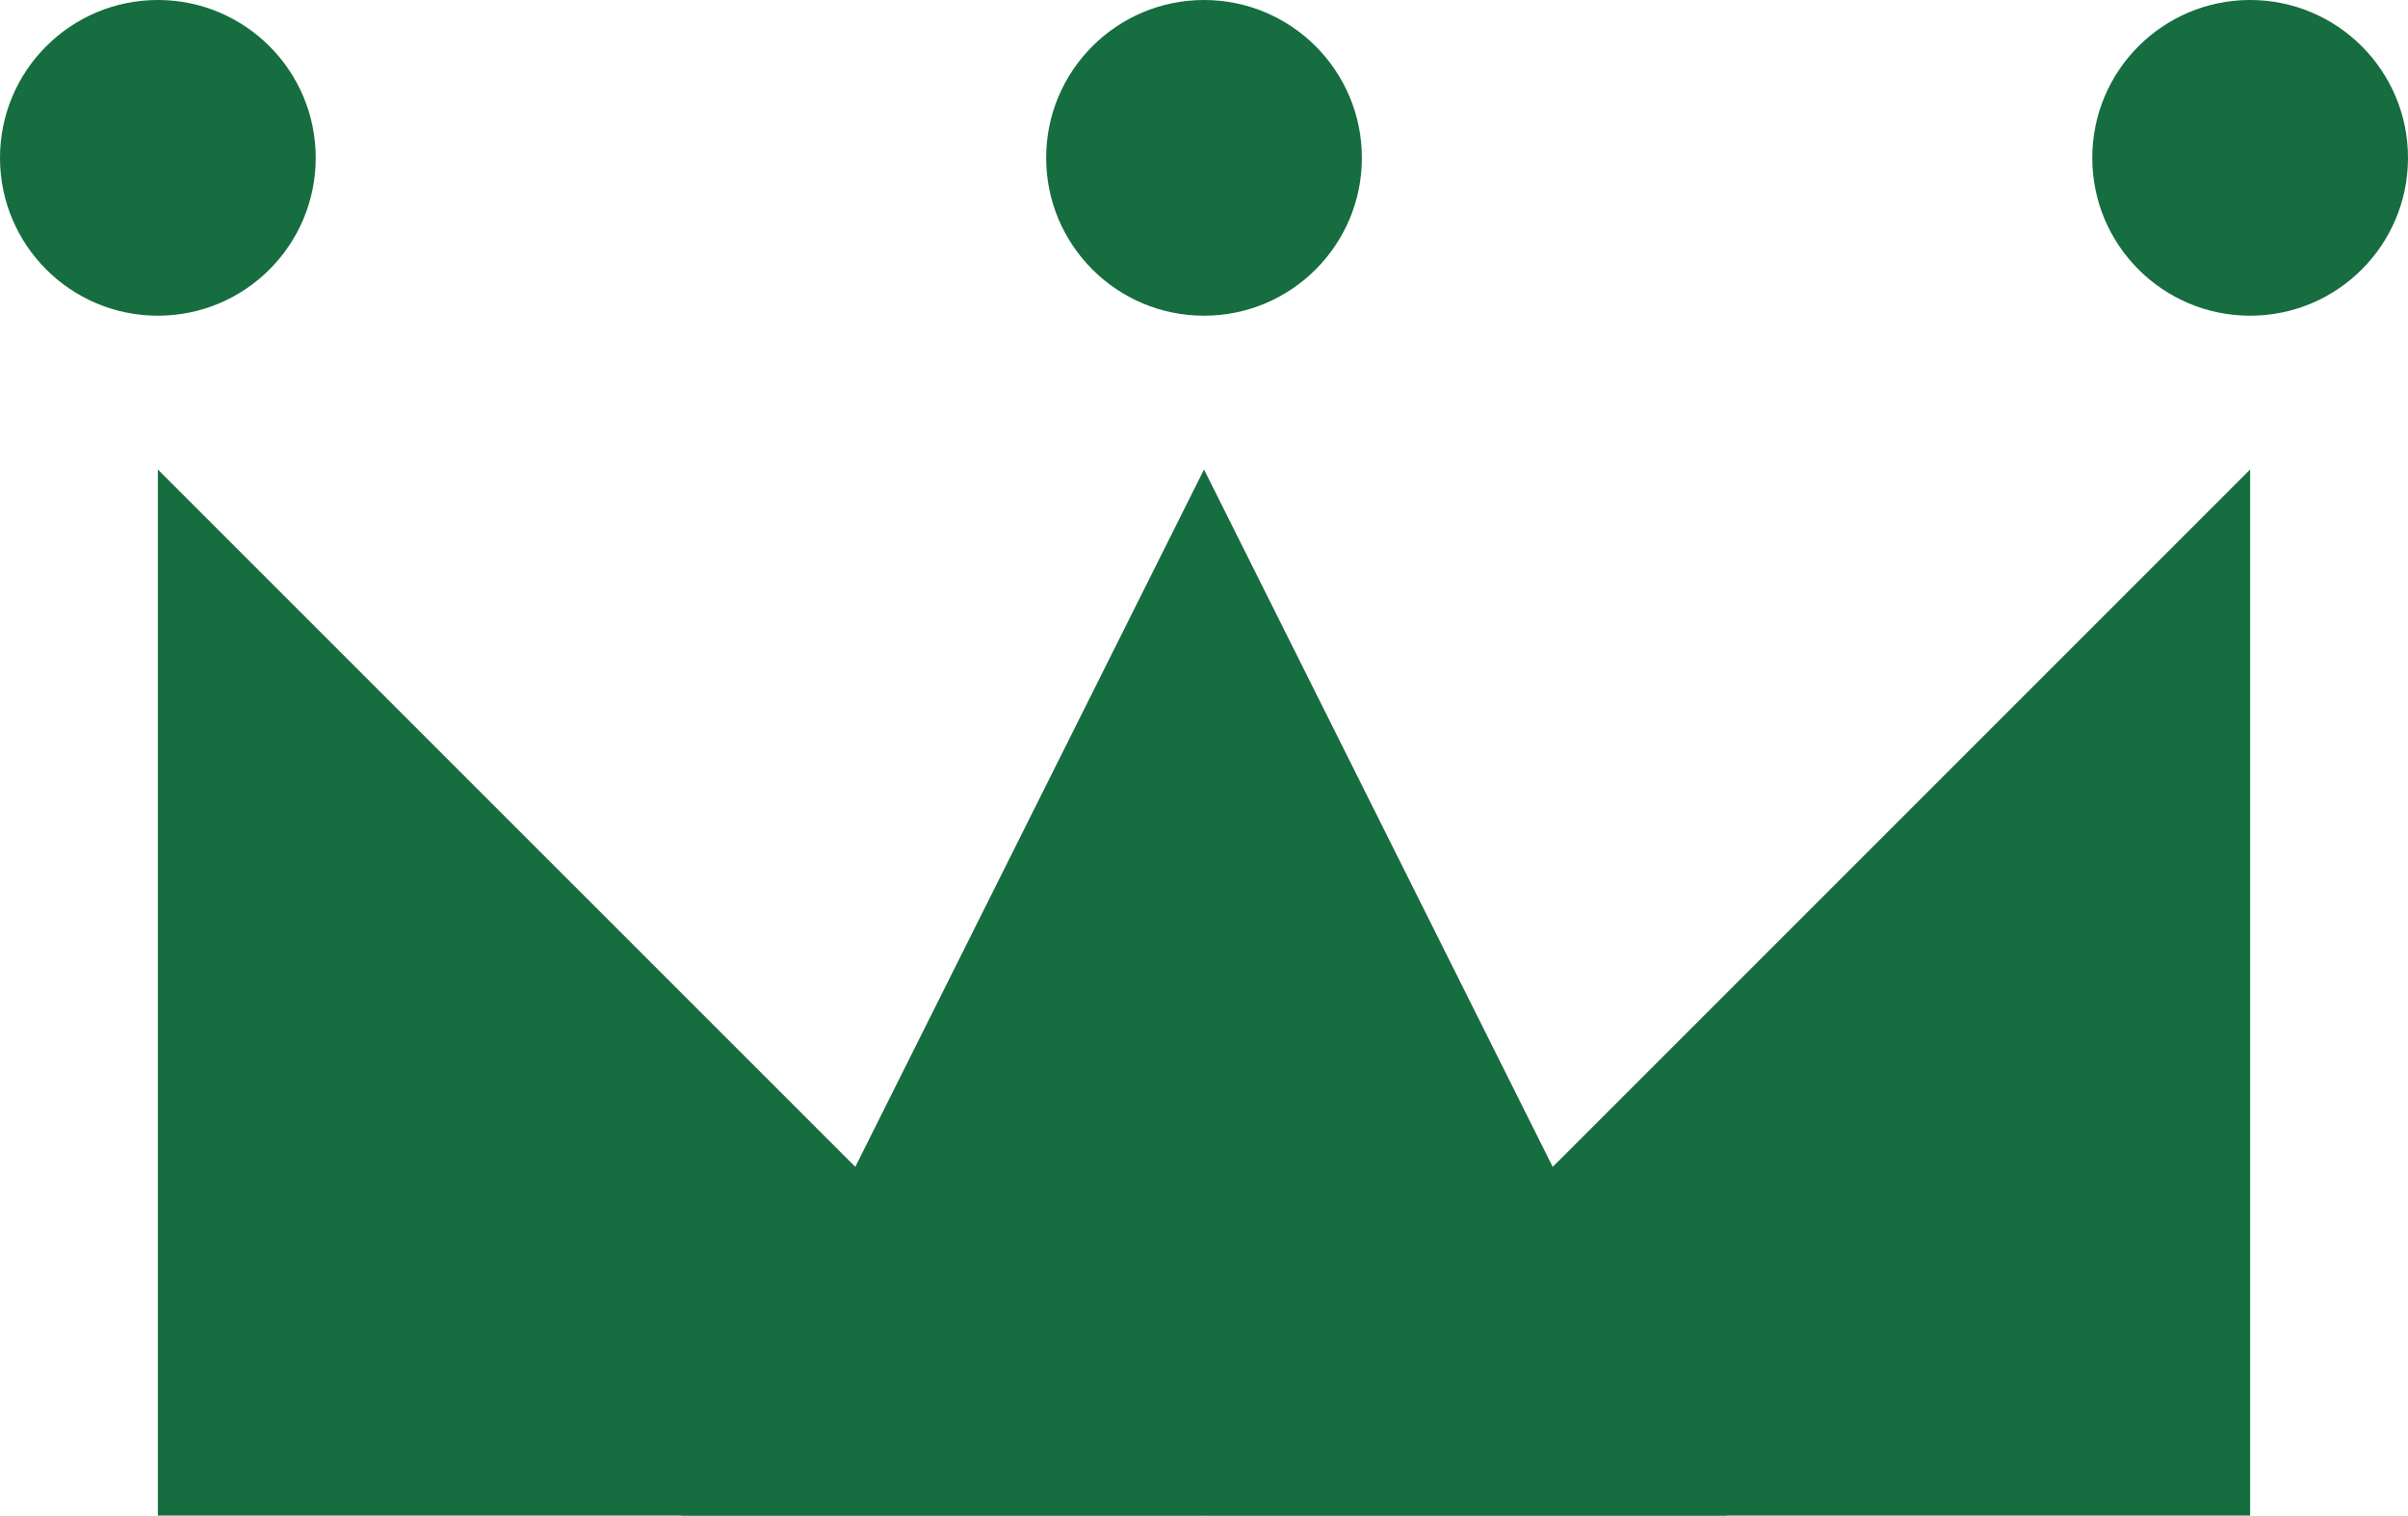
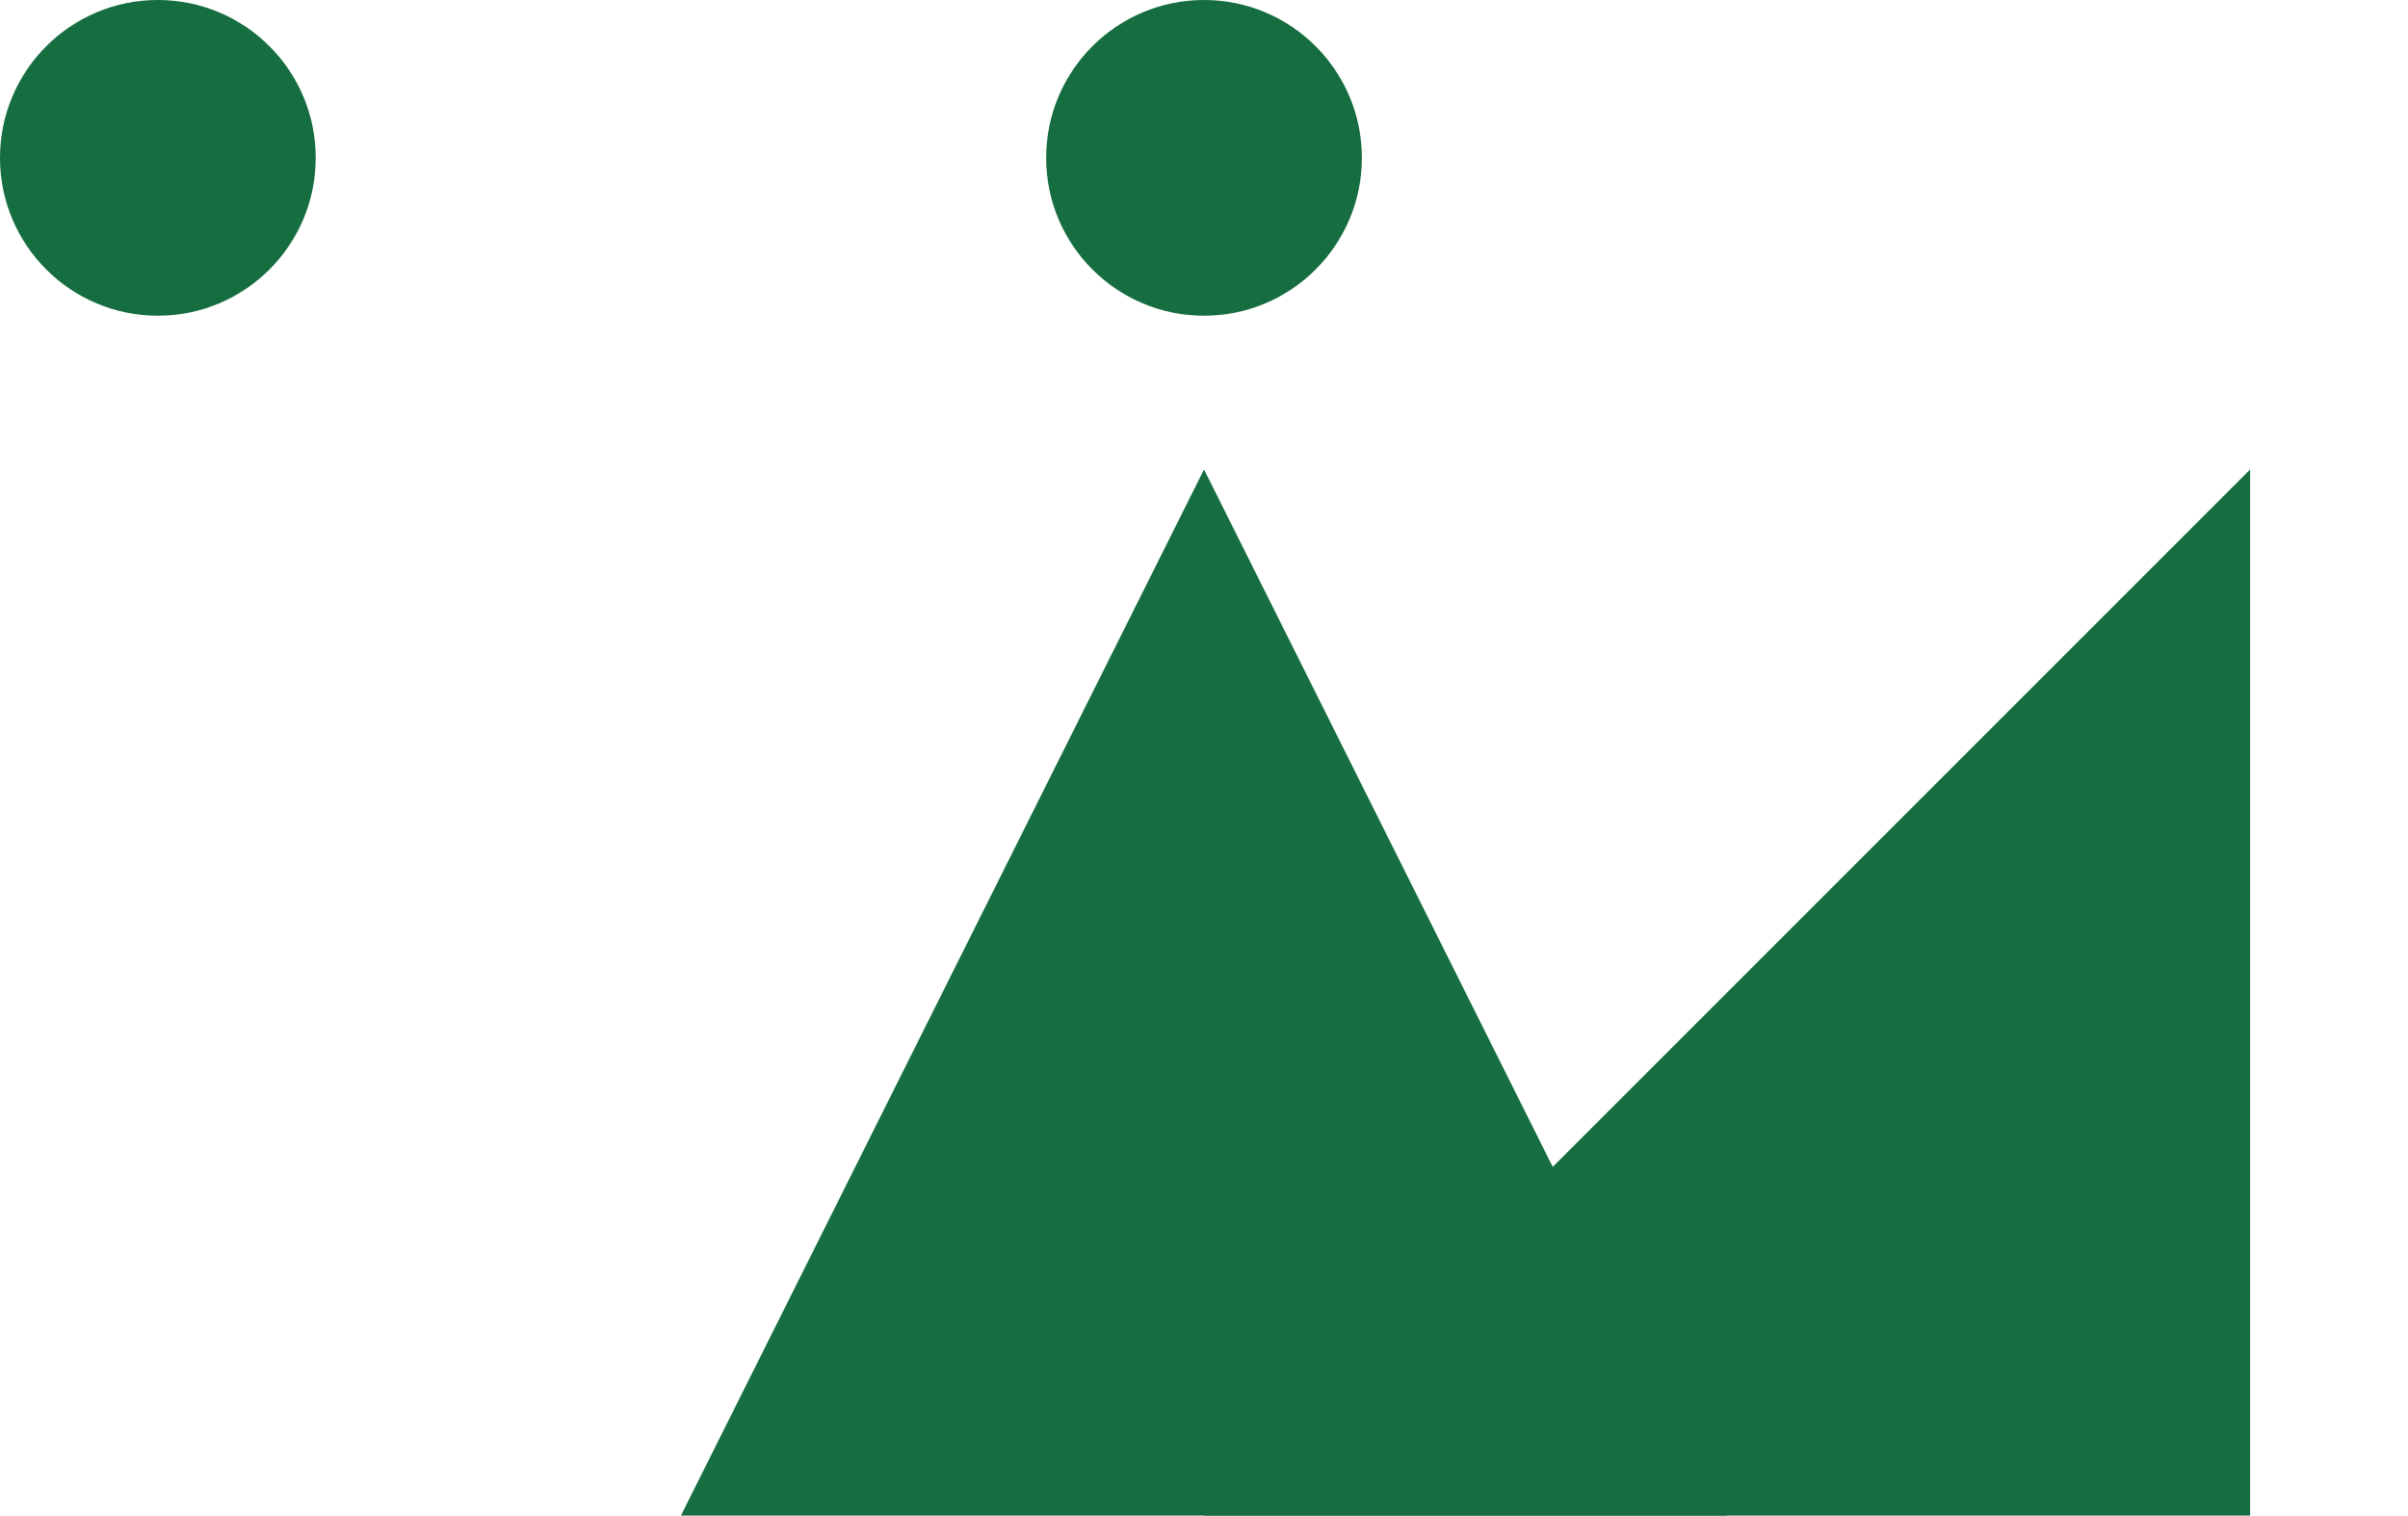
<svg xmlns="http://www.w3.org/2000/svg" version="1.1" id="レイヤー_1" x="0px" y="0px" viewBox="0 0 67.741 42.637" style="enable-background:new 0 0 67.741 42.637;" xml:space="preserve">
  <style type="text/css">
	.st0{fill:#166D40;}
</style>
  <g>
    <g>
-       <polygon class="st0" points="33.871,42.637 4.441,42.637 4.441,13.208   " />
      <polygon class="st0" points="63.3,42.637 33.871,42.637 63.3,13.208   " />
      <polygon class="st0" points="33.871,13.208 19.156,42.637 48.585,42.637   " />
    </g>
    <circle class="st0" cx="4.441" cy="4.441" r="4.441" />
    <circle class="st0" cx="33.871" cy="4.441" r="4.441" />
-     <circle class="st0" cx="63.3" cy="4.441" r="4.441" />
  </g>
</svg>